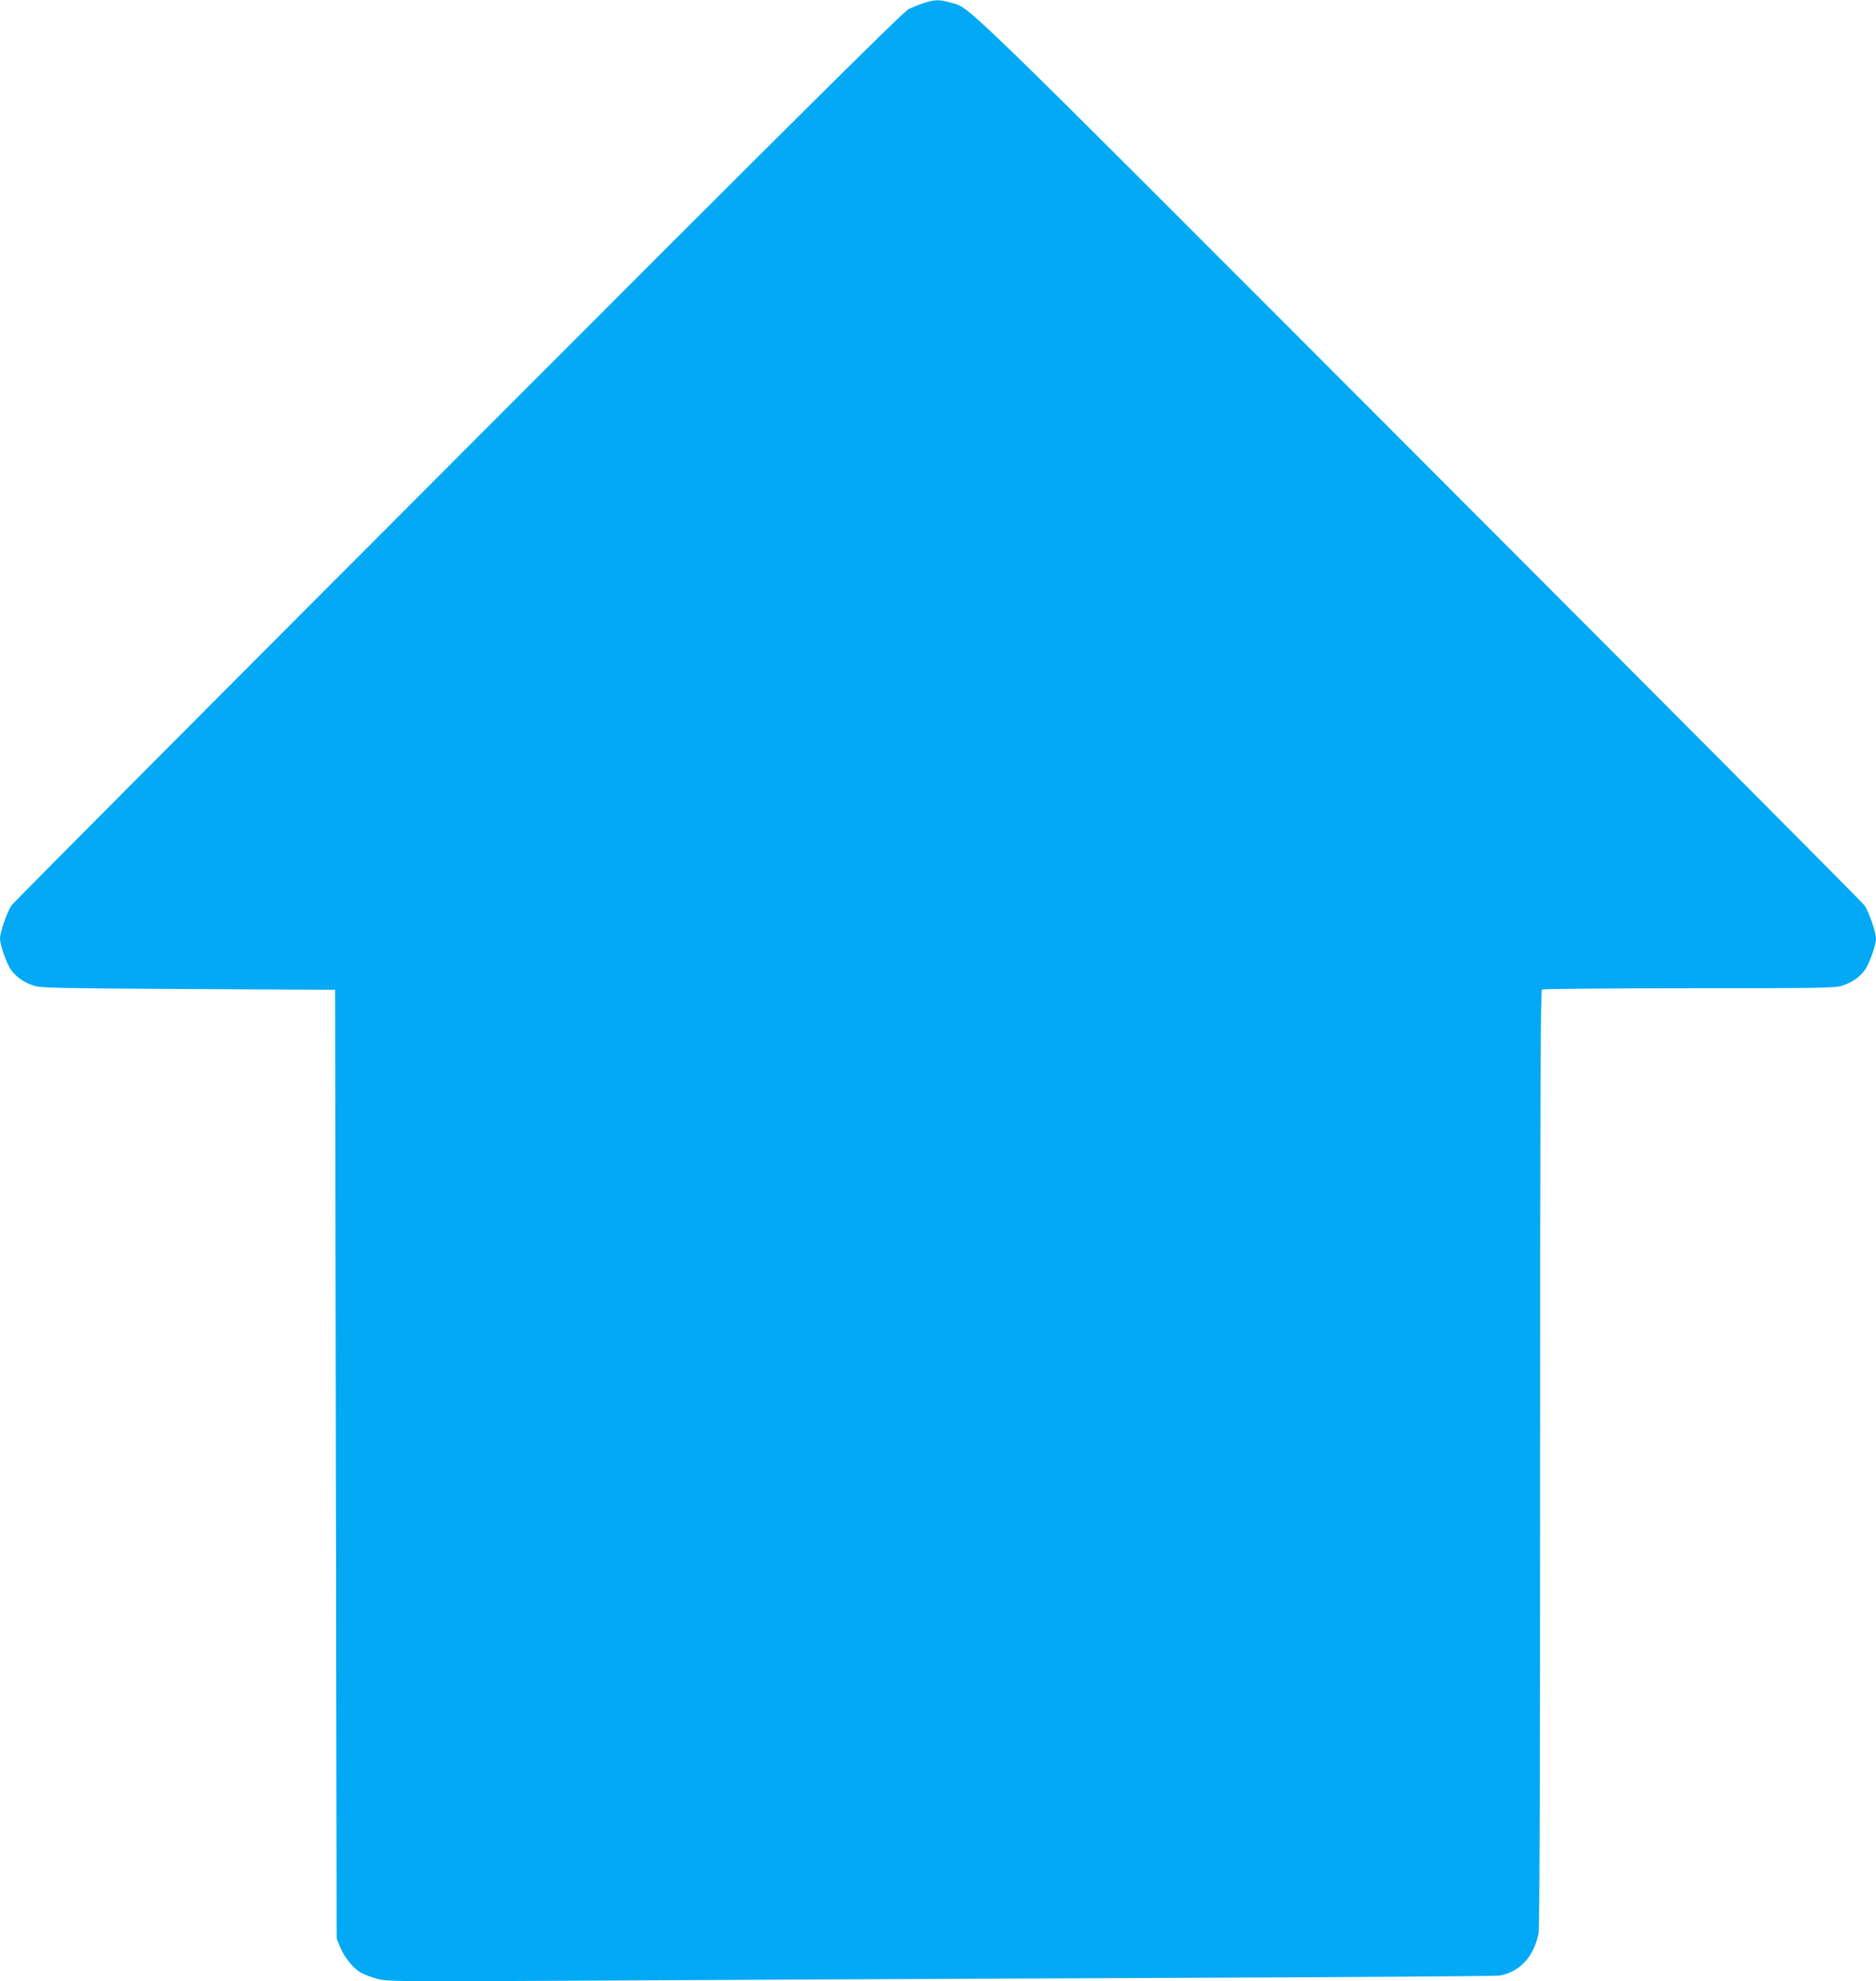
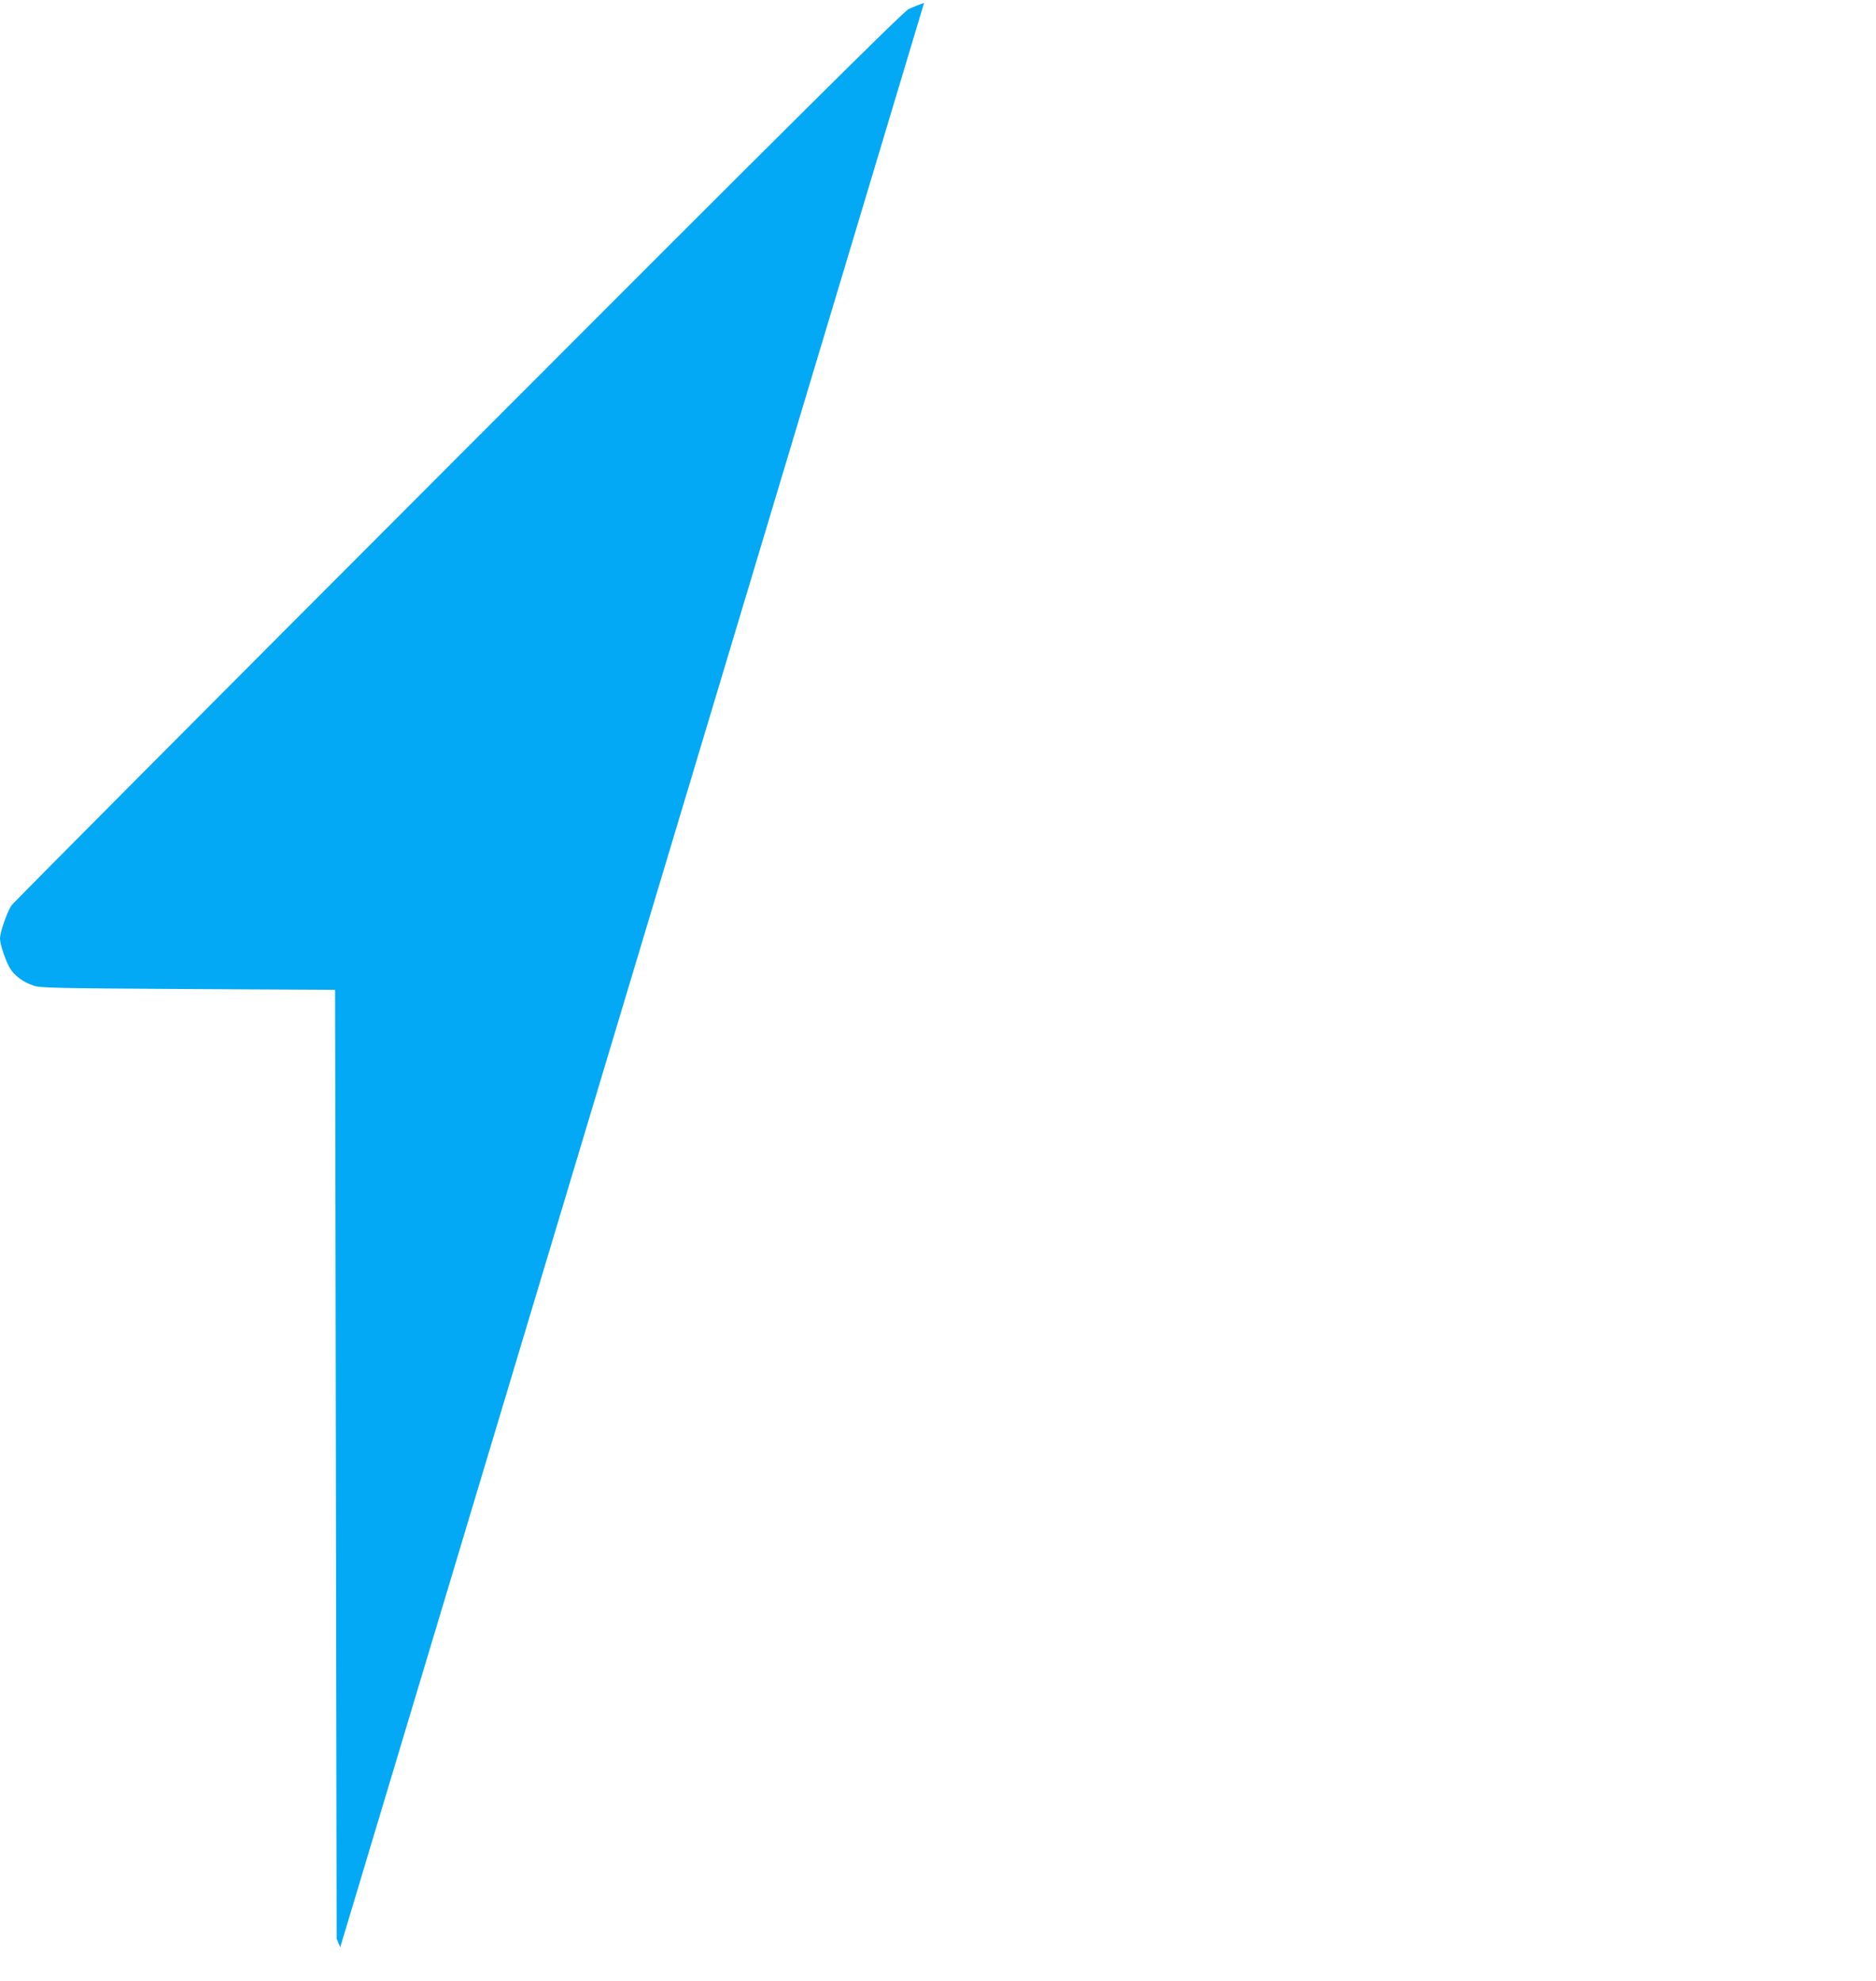
<svg xmlns="http://www.w3.org/2000/svg" version="1.0" width="1212pt" height="1280pt" viewBox="0 0 1212 1280" preserveAspectRatio="xMidYMid meet">
  <g transform="translate(0,1280) scale(0.1,-0.1)" fill="#03a9f4" stroke="none">
-     <path d="M5970 12781 c-30 -10 -75 -28 -100 -40 -34 -16 -762 -739 -2908 -2889 -1575 -1577 -2875 -2883 -2888 -2902 -29 -44 -74 -173 -74 -214 1 -40 34 -138 64 -191 29 -48 84 -90 153 -113 43 -15 145 -17 998 -22 l950 -5 5 -3065 5 -3065 23 -56 c27 -67 90 -143 141 -168 20 -10 64 -27 99 -36 60 -17 133 -18 1230 -12 642 4 2249 11 3572 17 1323 5 2423 12 2445 16 132 21 226 123 255 274 7 35 10 1085 10 3071 0 2403 3 3019 12 3026 7 4 436 8 953 8 848 0 945 2 988 17 69 23 124 65 153 113 30 53 63 151 64 191 0 41 -45 170 -74 214 -13 19 -1313 1325 -2888 2902 -3049 3054 -2883 2892 -3020 2932 -69 20 -97 19 -168 -3z" />
+     <path d="M5970 12781 c-30 -10 -75 -28 -100 -40 -34 -16 -762 -739 -2908 -2889 -1575 -1577 -2875 -2883 -2888 -2902 -29 -44 -74 -173 -74 -214 1 -40 34 -138 64 -191 29 -48 84 -90 153 -113 43 -15 145 -17 998 -22 l950 -5 5 -3065 5 -3065 23 -56 z" />
  </g>
</svg>